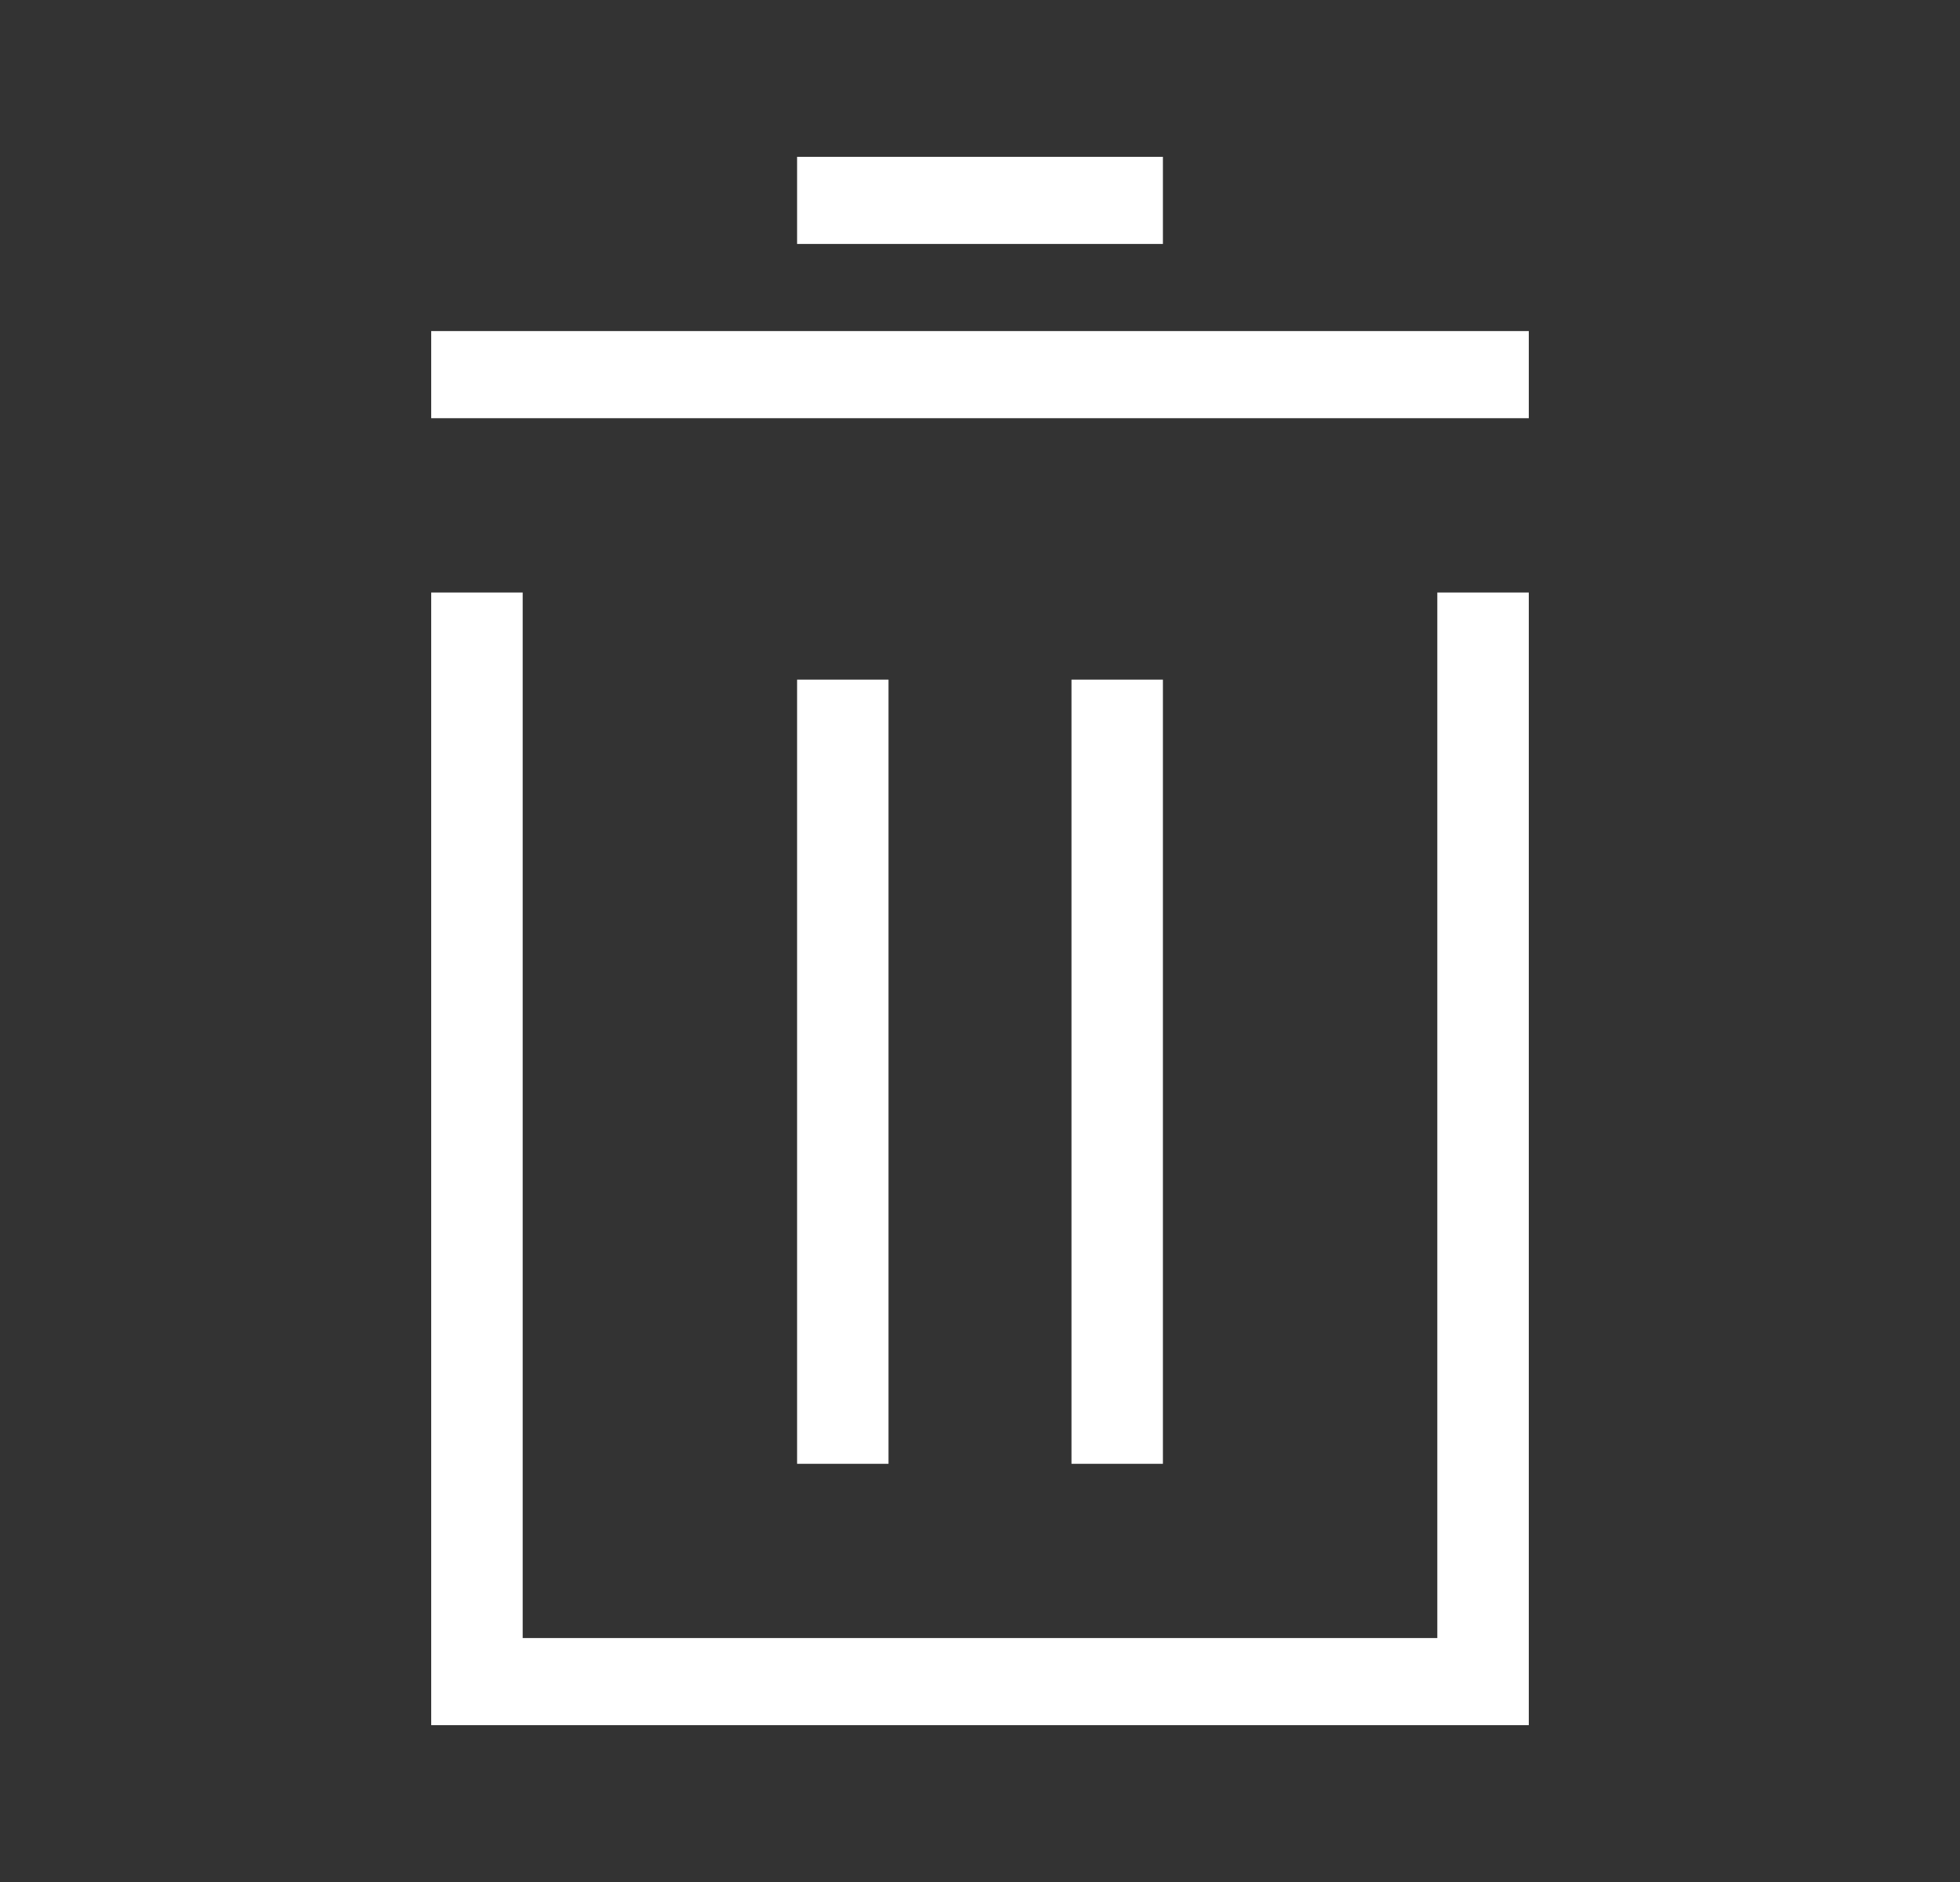
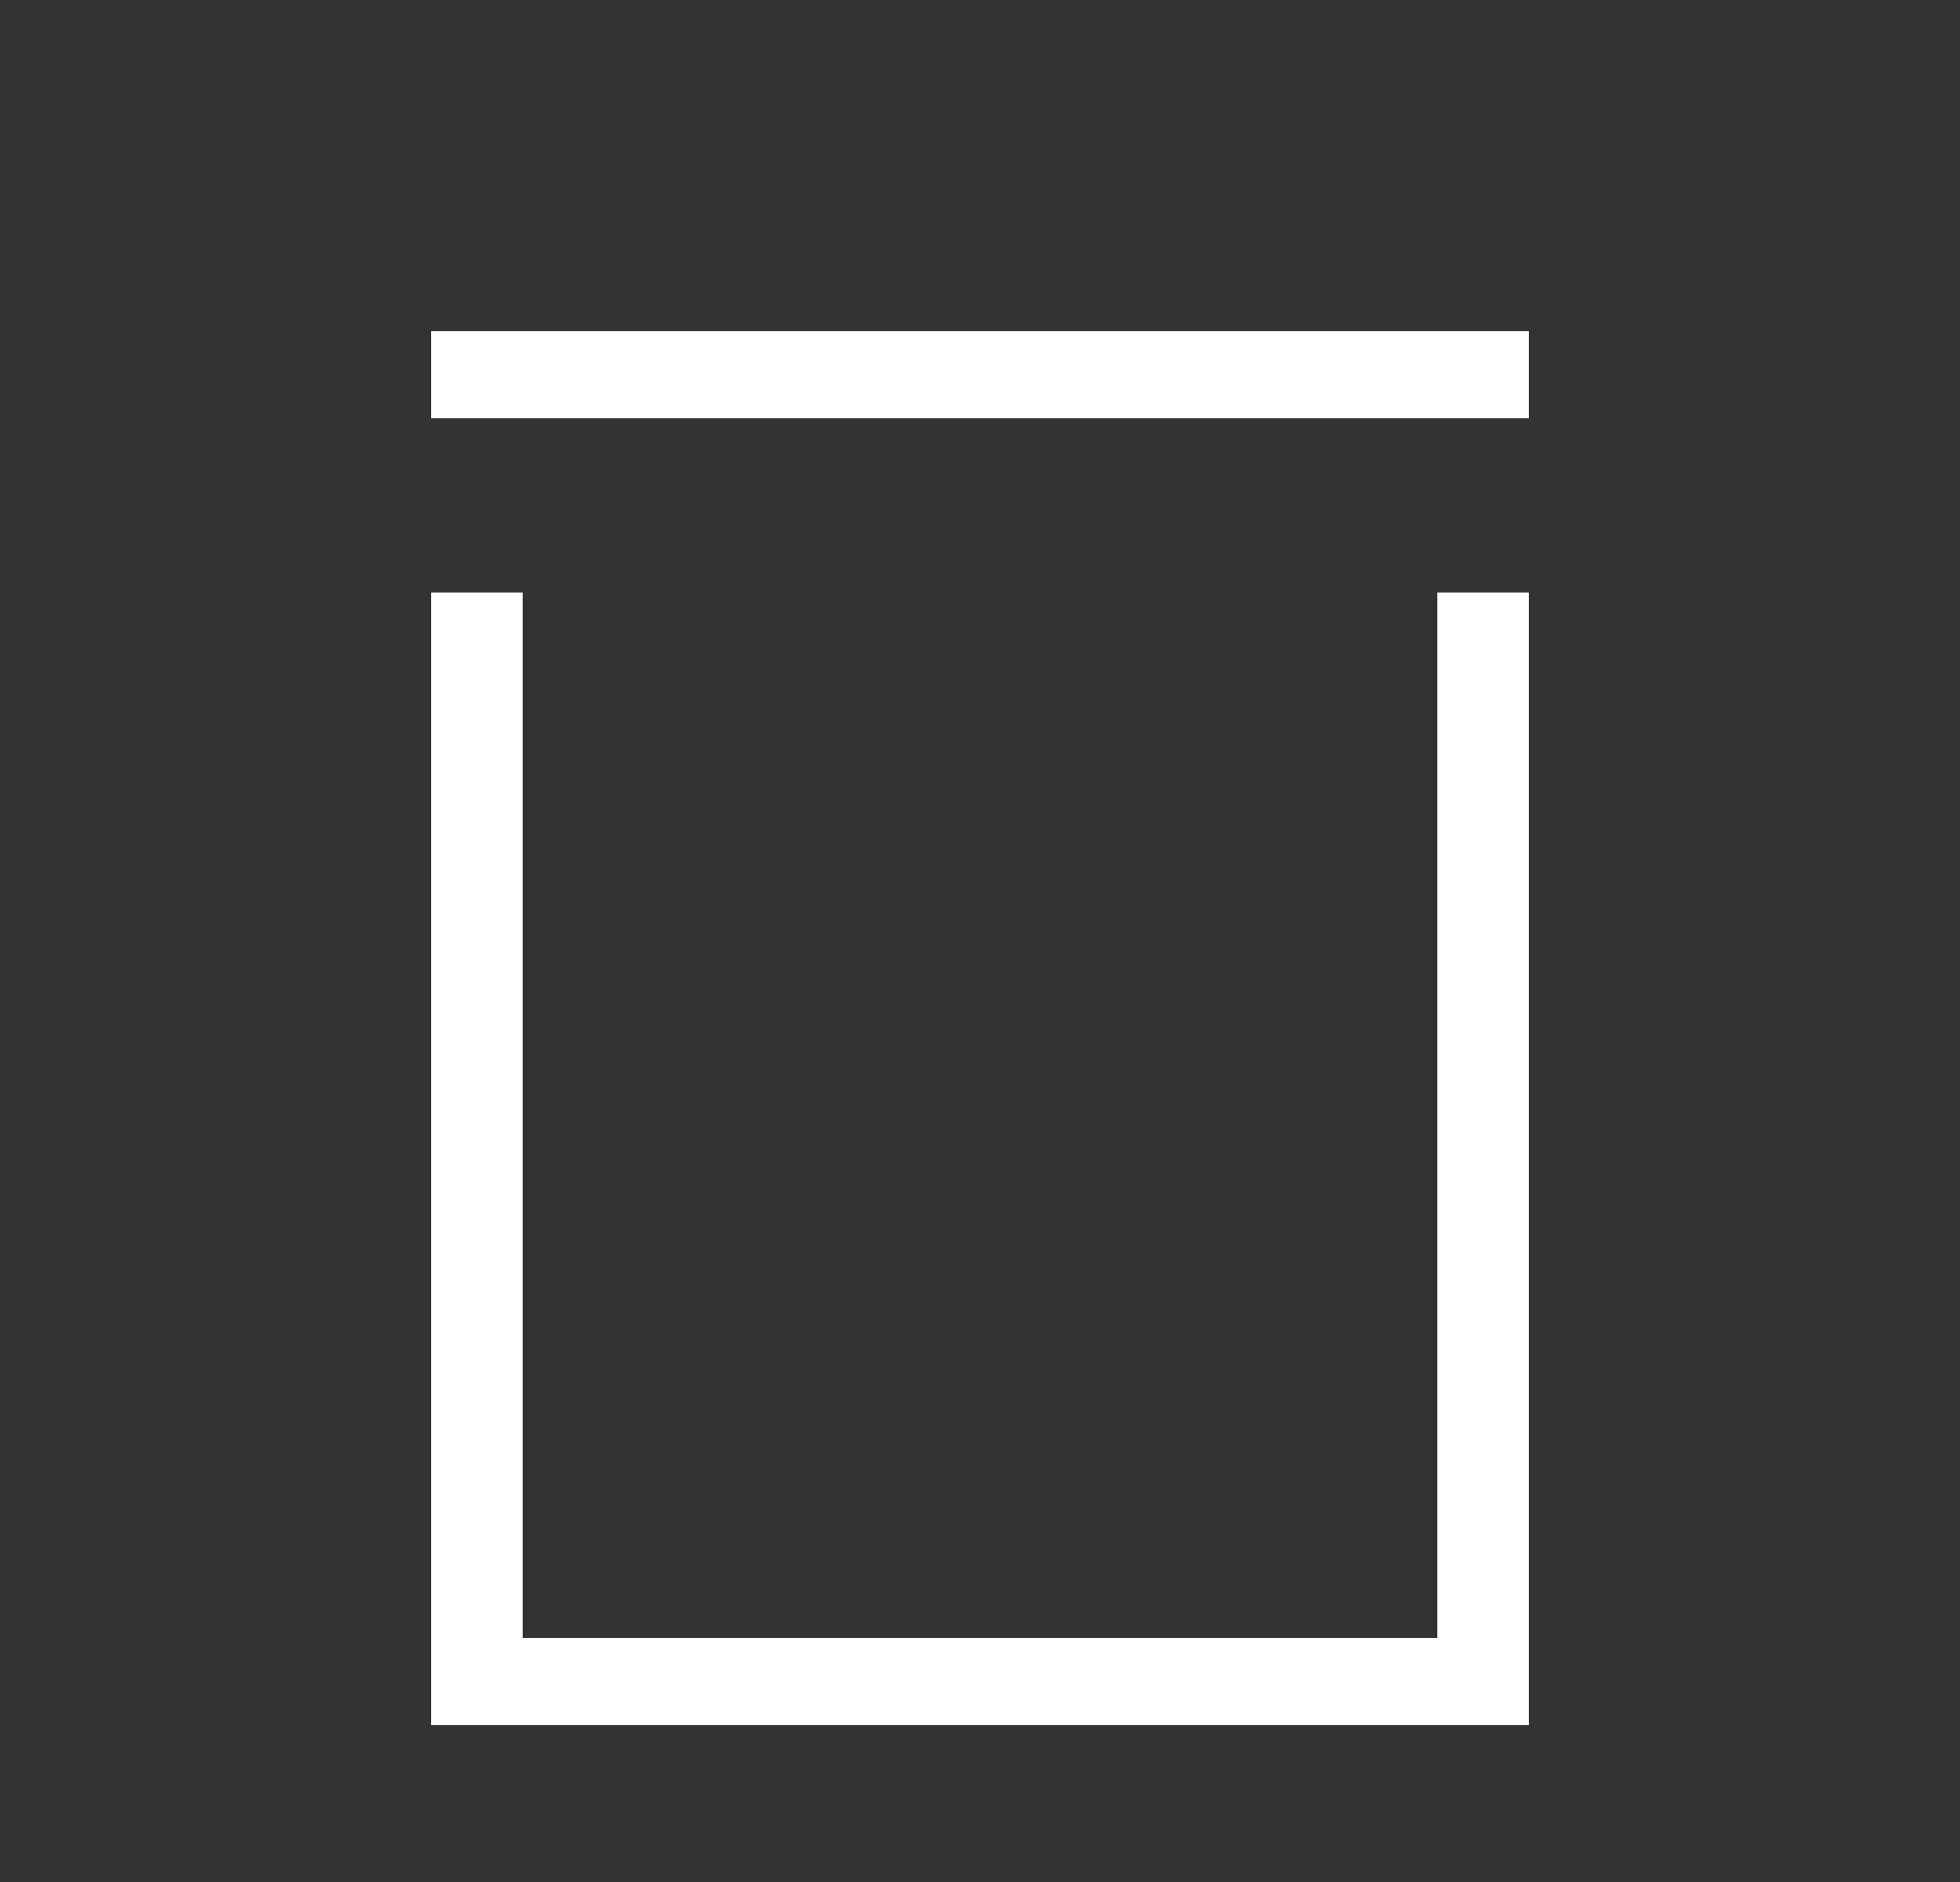
<svg xmlns="http://www.w3.org/2000/svg" width="25" height="24" viewBox="0 0 25 24" fill="none">
  <rect x="0" y="0" width="25" height="24" fill="#333333" stroke="none" />
  <g id="Icon / trash">
    <g id="Vector">
      <path d="M18.333 20.889H6.667V7.556H5.5V22H19.5V7.556H18.333V20.889Z" fill="white" />
      <path d="M19.5 4.222H5.5V5.333H19.5V4.222Z" fill="white" />
-       <path d="M11.333 8.667H10.167V18.667H11.333V8.667Z" fill="white" />
-       <path d="M14.833 2H10.167V3.111H14.833V2Z" fill="white" />
-       <path d="M14.833 8.667H13.667V18.667H14.833V8.667Z" fill="white" />
    </g>
  </g>
</svg>